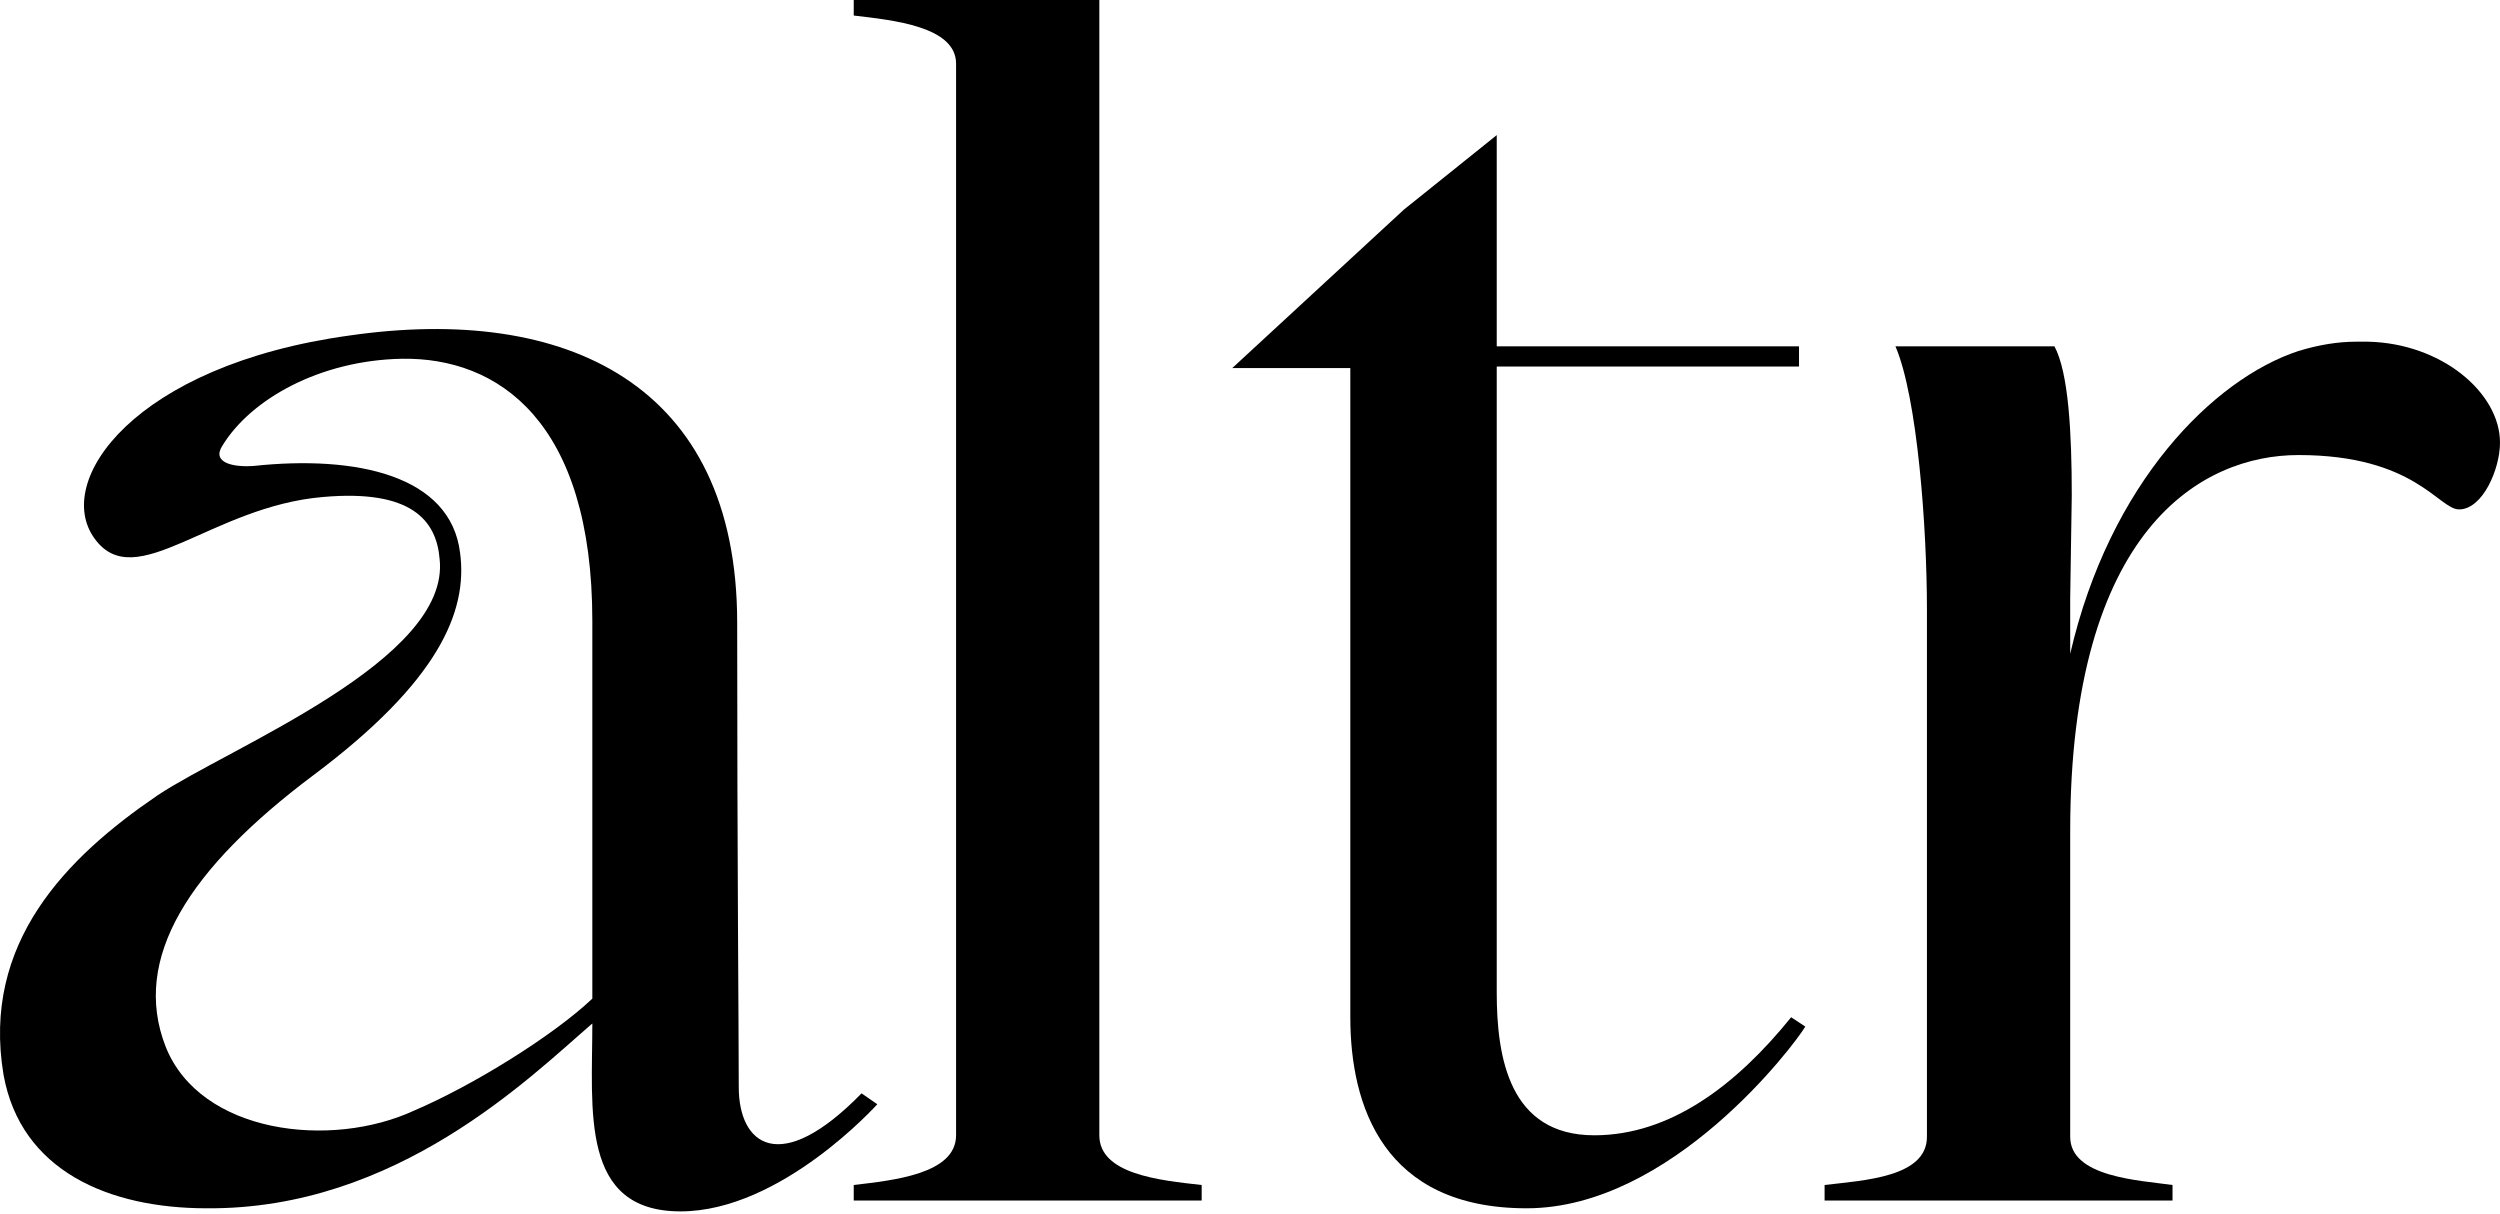
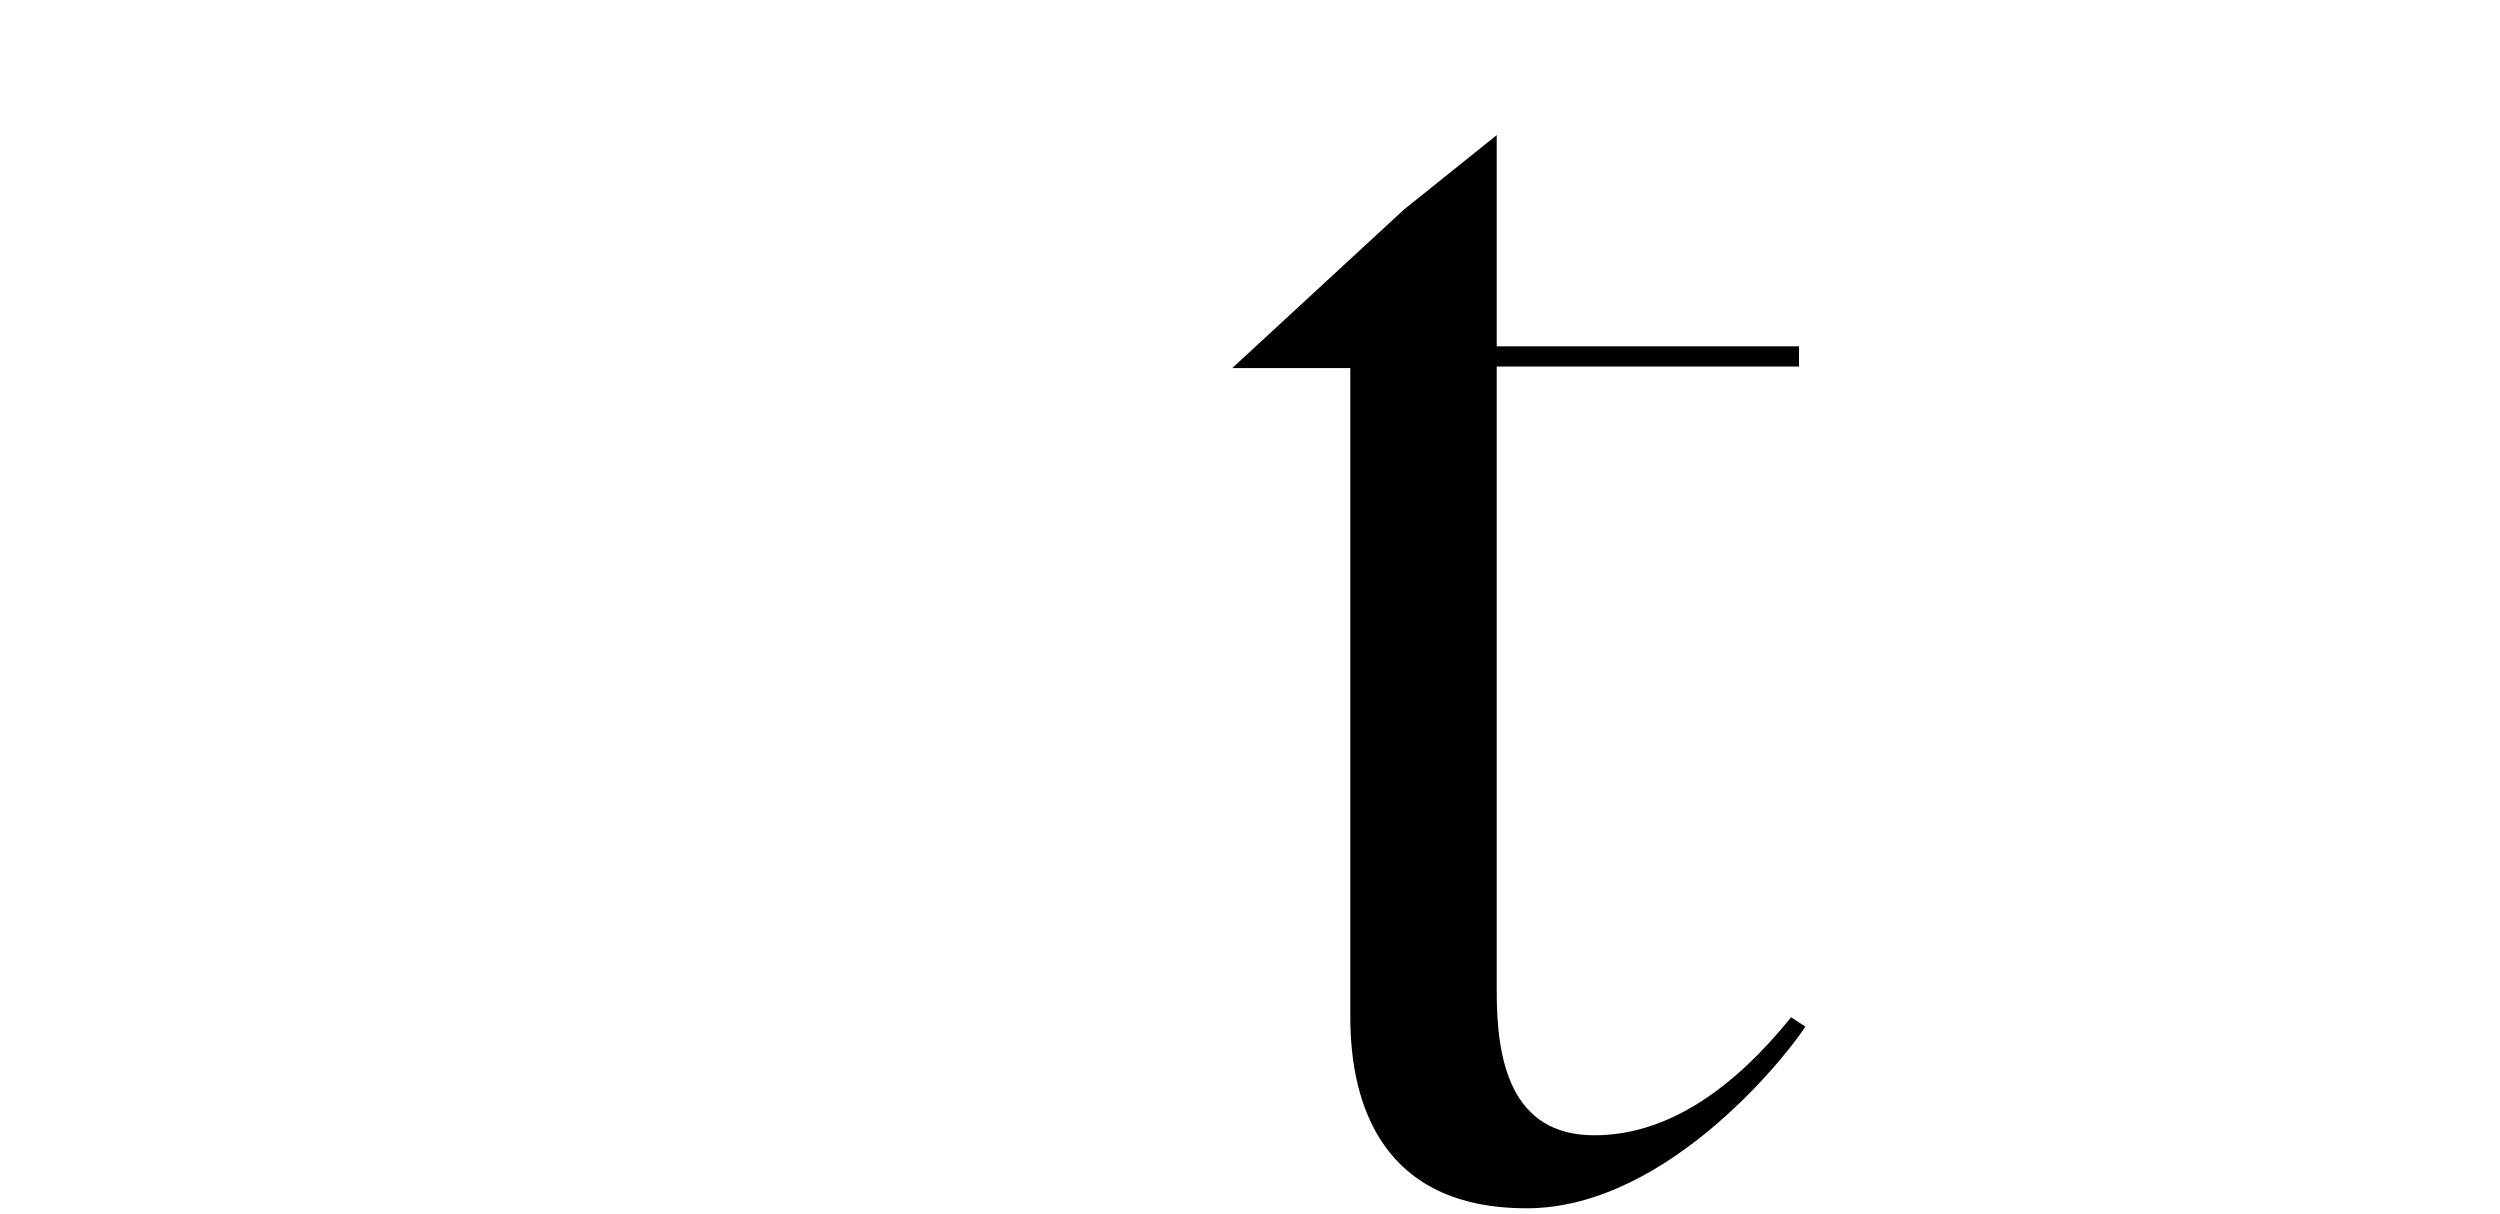
<svg xmlns="http://www.w3.org/2000/svg" width="276" height="134" viewBox="0 0 276 134" fill="none">
-   <path d="M0.389 118.649C2.301 129.28 12.034 133.395 22.811 133.395C43.842 133.566 58.615 118.821 65.394 112.991C65.394 122.593 64.004 133.737 75.128 133.737C86.251 133.737 96.854 121.907 96.854 121.907L95.116 120.707C86.078 129.965 81.559 126.365 81.559 120.021C81.559 113.848 81.385 94.988 81.385 68.755C81.385 42.35 62.439 33.606 38.627 37.035C14.815 40.293 5.777 53.152 10.47 59.496C14.989 65.668 23.332 55.895 35.672 54.867C45.406 54.009 48.187 57.438 48.535 61.725C49.751 72.87 25.418 82.471 17.422 87.787C7.341 94.645 -2.045 104.075 0.389 118.649ZM34.63 85.558C48.361 75.27 51.663 67.555 50.794 61.039C49.751 52.466 39.322 50.237 28.025 51.438C25.765 51.609 23.332 51.095 24.549 49.209C27.677 44.065 35.325 39.778 44.363 39.607C54.965 39.435 65.394 46.465 65.394 68.583V110.248C61.049 114.363 52.184 119.849 45.754 122.593C36.541 126.879 22.115 125.165 18.291 115.563C14.467 105.79 20.898 95.845 34.63 85.558Z" fill="black" />
-   <path d="M132.664 132.537V130.823C127.972 130.308 121.367 129.622 121.367 125.336V0H94.252V1.715C98.597 2.229 105.55 2.915 105.55 7.03V125.336C105.55 129.622 98.597 130.308 94.252 130.823V132.537H132.664Z" fill="black" />
  <path d="M136.039 40.636H149.075V112.305C149.075 122.078 152.725 133.395 168.541 133.395C184.532 133.395 198.089 115.391 199.306 113.334L197.742 112.305C191.658 119.849 184.358 125.336 176.015 125.336C166.63 125.336 165.239 116.763 165.239 109.562V40.464H198.611V38.235H165.239V14.917L154.984 23.147L136.039 40.636Z" fill="black" />
-   <path d="M201.435 132.537H239.847V130.823C236.197 130.308 228.55 129.965 228.55 125.507V91.73C228.55 58.296 243.15 50.237 253.752 50.237C266.614 50.237 269.221 56.238 271.481 56.238C274.088 56.238 276 51.78 276 48.866C276 43.379 269.569 37.892 261.4 37.721H260.183C258.097 37.721 256.012 38.064 253.752 38.75C244.366 41.836 232.895 53.324 228.55 72.184V66.011L228.723 54.695C228.723 47.837 228.376 41.15 226.812 38.235H209.257C211.69 43.893 212.733 58.296 212.733 67.212V125.507C212.733 129.965 205.78 130.308 201.435 130.823V132.537Z" fill="black" />
</svg>